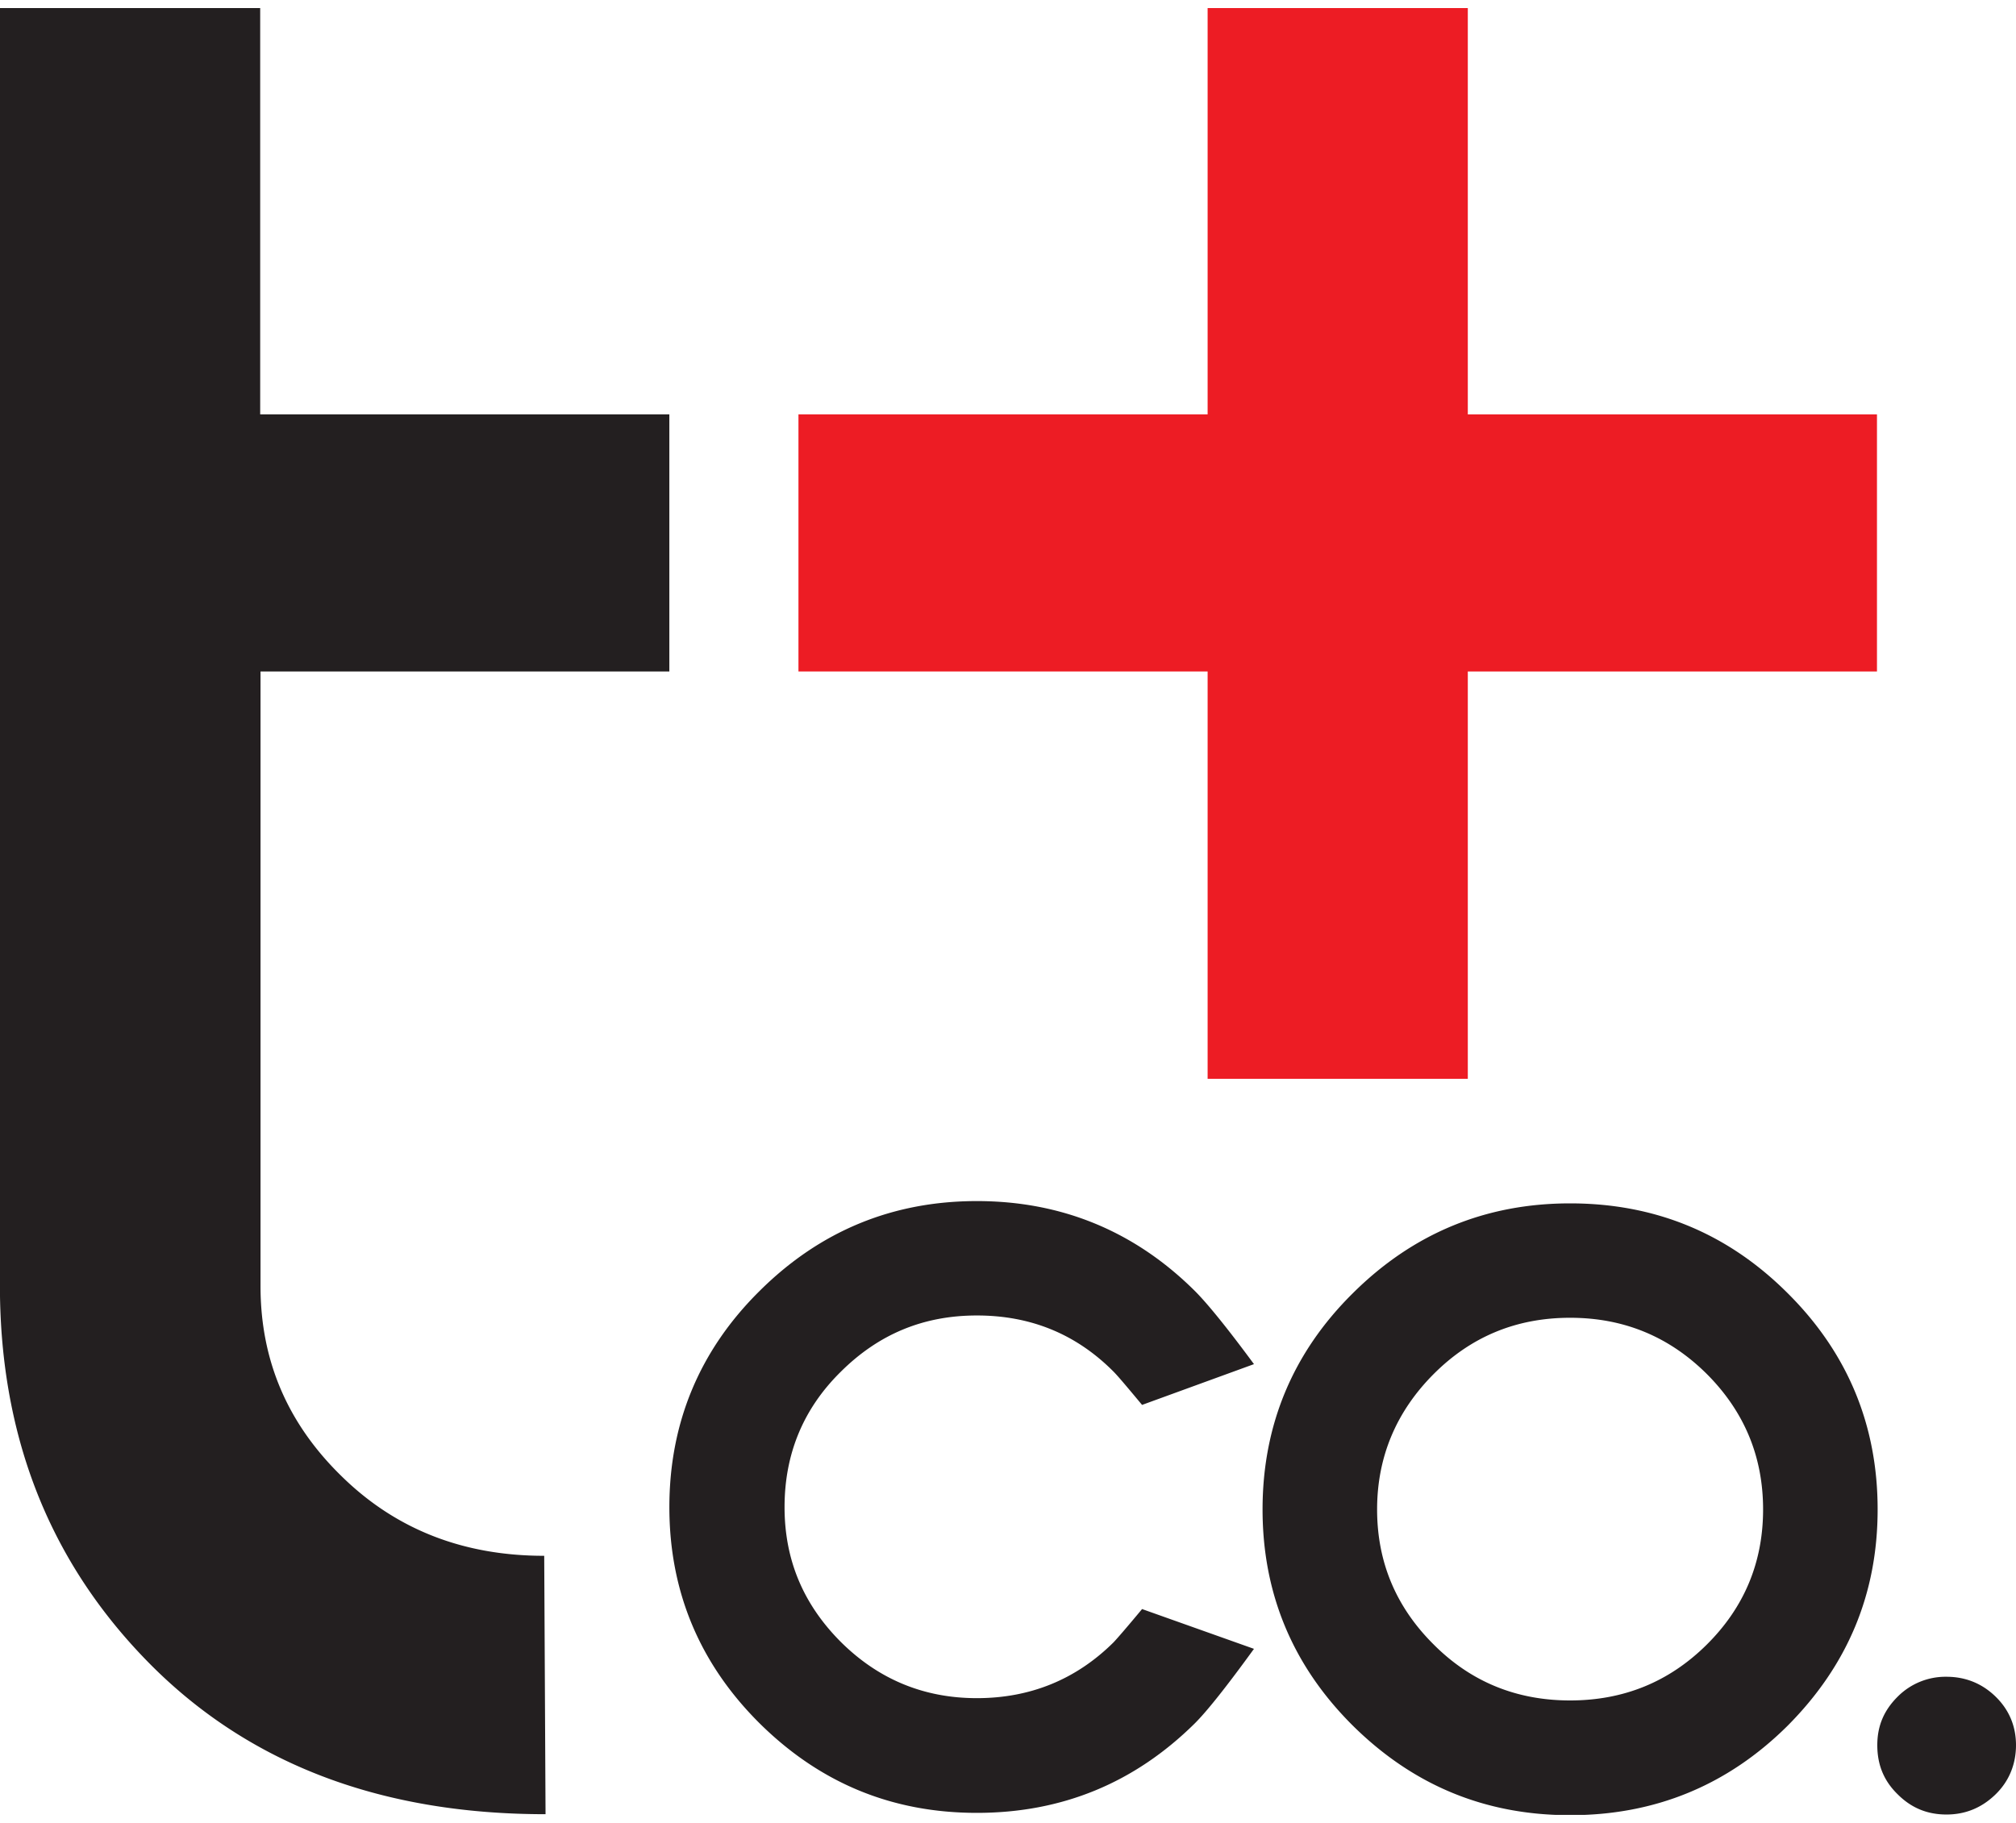
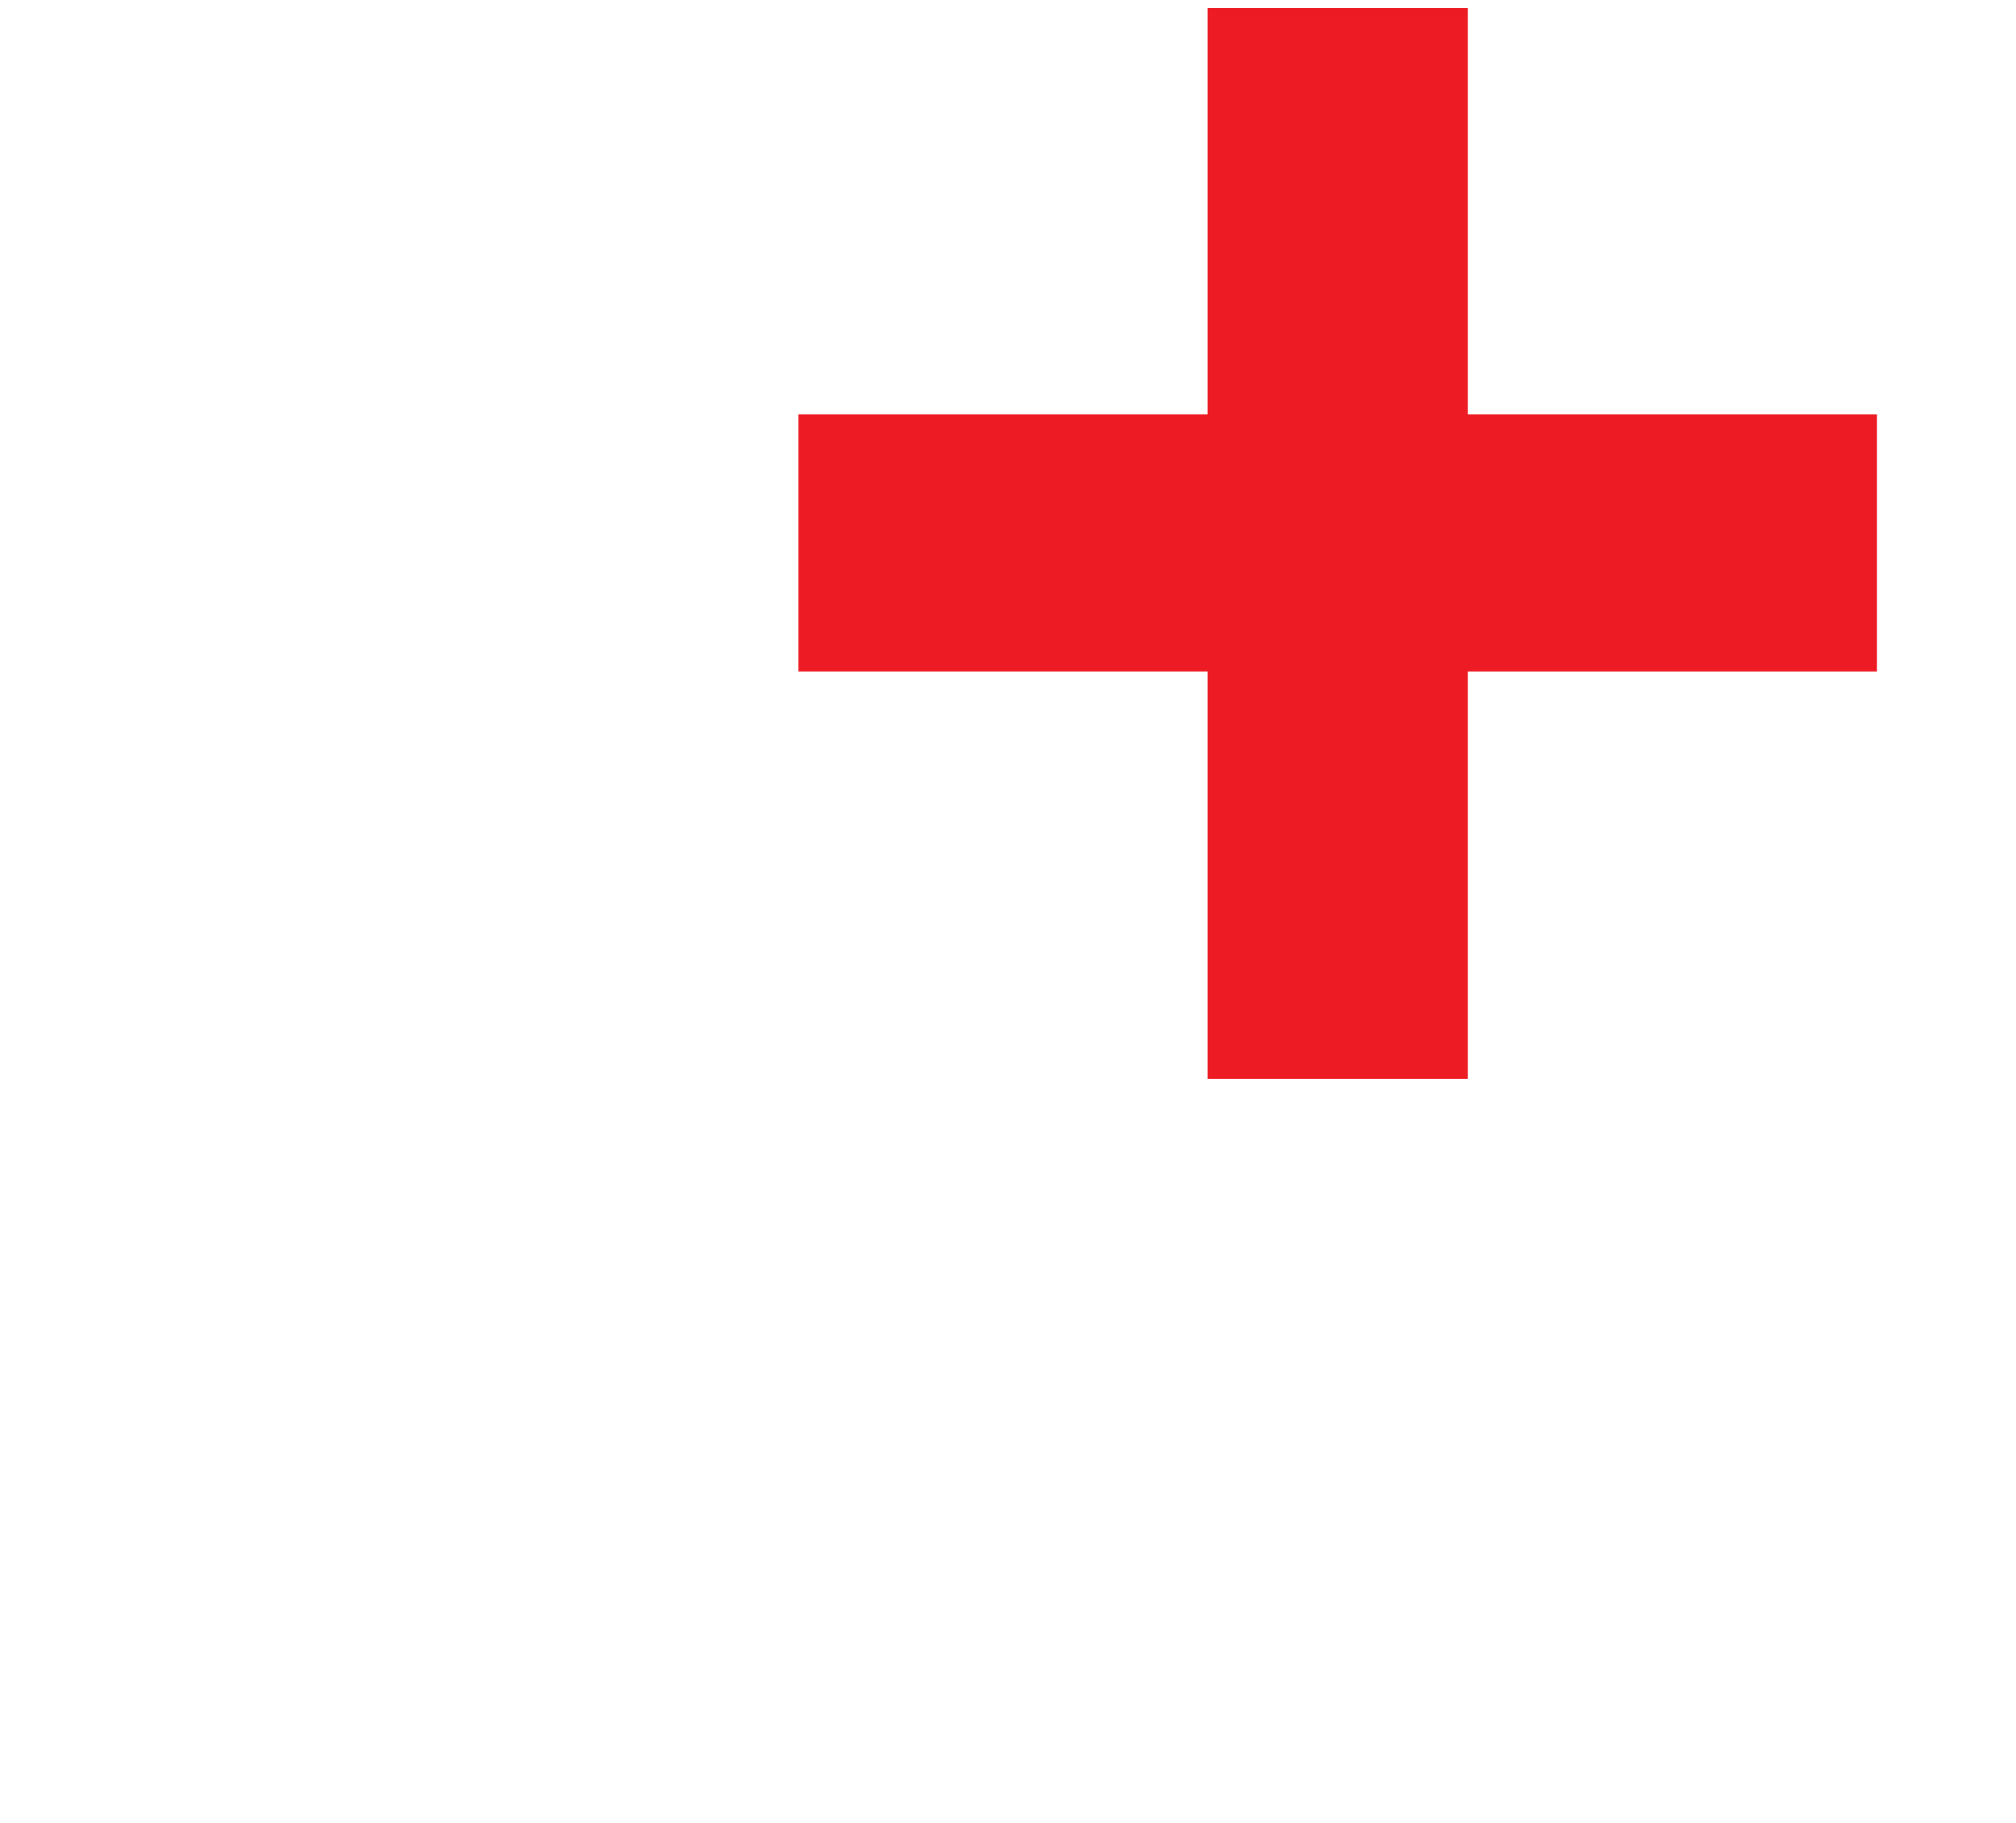
<svg xmlns="http://www.w3.org/2000/svg" width="115" height="104" fill="none">
  <g clip-path="url(#clip0_3277_9591)">
    <path d="M68.887 38.308h-23.34V23.641h23.34V.46h14.842v23.182h23.34v14.667h-23.34v23.239H68.887v-23.24z" fill="#ED1C24" />
-     <path d="M14.842 38.308h23.34V23.641h-23.34V.46H0v73.485c.132 8.46 3.04 15.493 8.705 21.138 5.665 5.627 13.143 8.421 22.415 8.421l-.076-14.742c-4.607 0-8.46-1.5-11.556-4.538-3.097-3.02-4.627-6.621-4.627-10.841V38.308h-.019zM65.148 91.8l6.383 2.27c-1.549 2.137-2.682 3.563-3.38 4.257-3.437 3.395-7.573 5.101-12.426 5.101s-8.95-1.706-12.387-5.101c-3.437-3.414-5.155-7.54-5.155-12.341 0-4.802 1.718-8.947 5.155-12.342 3.437-3.413 7.572-5.12 12.387-5.12 4.816 0 8.989 1.707 12.426 5.12.698.694 1.831 2.082 3.38 4.183l-6.383 2.326c-.83-.995-1.378-1.651-1.643-1.914-2.134-2.138-4.72-3.188-7.78-3.188-3.059 0-5.608 1.069-7.76 3.207-2.154 2.12-3.211 4.708-3.211 7.728 0 3.02 1.076 5.551 3.21 7.69 2.153 2.138 4.74 3.207 7.761 3.207 3.022 0 5.646-1.05 7.8-3.189.264-.281.811-.919 1.623-1.894zm24.416-23.145c4.853 0 8.989 1.707 12.407 5.12 3.417 3.395 5.136 7.521 5.136 12.342 0 4.82-1.719 8.909-5.136 12.341-3.418 3.395-7.554 5.102-12.407 5.102s-8.95-1.707-12.387-5.102c-3.437-3.413-5.156-7.54-5.156-12.341 0-4.802 1.719-8.947 5.156-12.342 3.436-3.413 7.572-5.12 12.387-5.12zm-7.78 9.734c-2.134 2.139-3.229 4.727-3.229 7.728 0 3 1.076 5.57 3.23 7.708 2.133 2.139 4.739 3.189 7.78 3.189 3.04 0 5.645-1.05 7.798-3.189 2.134-2.119 3.21-4.689 3.21-7.708 0-3.02-1.076-5.59-3.21-7.728-2.153-2.138-4.74-3.207-7.799-3.207s-5.646 1.07-7.78 3.207zm32.045 18.4c.774.75 1.171 1.688 1.171 2.776 0 1.088-.397 2.063-1.171 2.813s-1.699 1.144-2.794 1.144c-1.096 0-2.002-.375-2.776-1.144-.793-.769-1.171-1.688-1.171-2.813 0-1.126.396-2.007 1.171-2.776a3.848 3.848 0 012.776-1.126c1.076 0 2.02.376 2.794 1.126z" fill="#231F20" />
  </g>
  <defs>
    <clipPath id="clip0_3277_9591">
      <path fill="#fff" transform="translate(0 .46)" d="M0 0h115v103.082H0z" />
    </clipPath>
  </defs>
</svg>